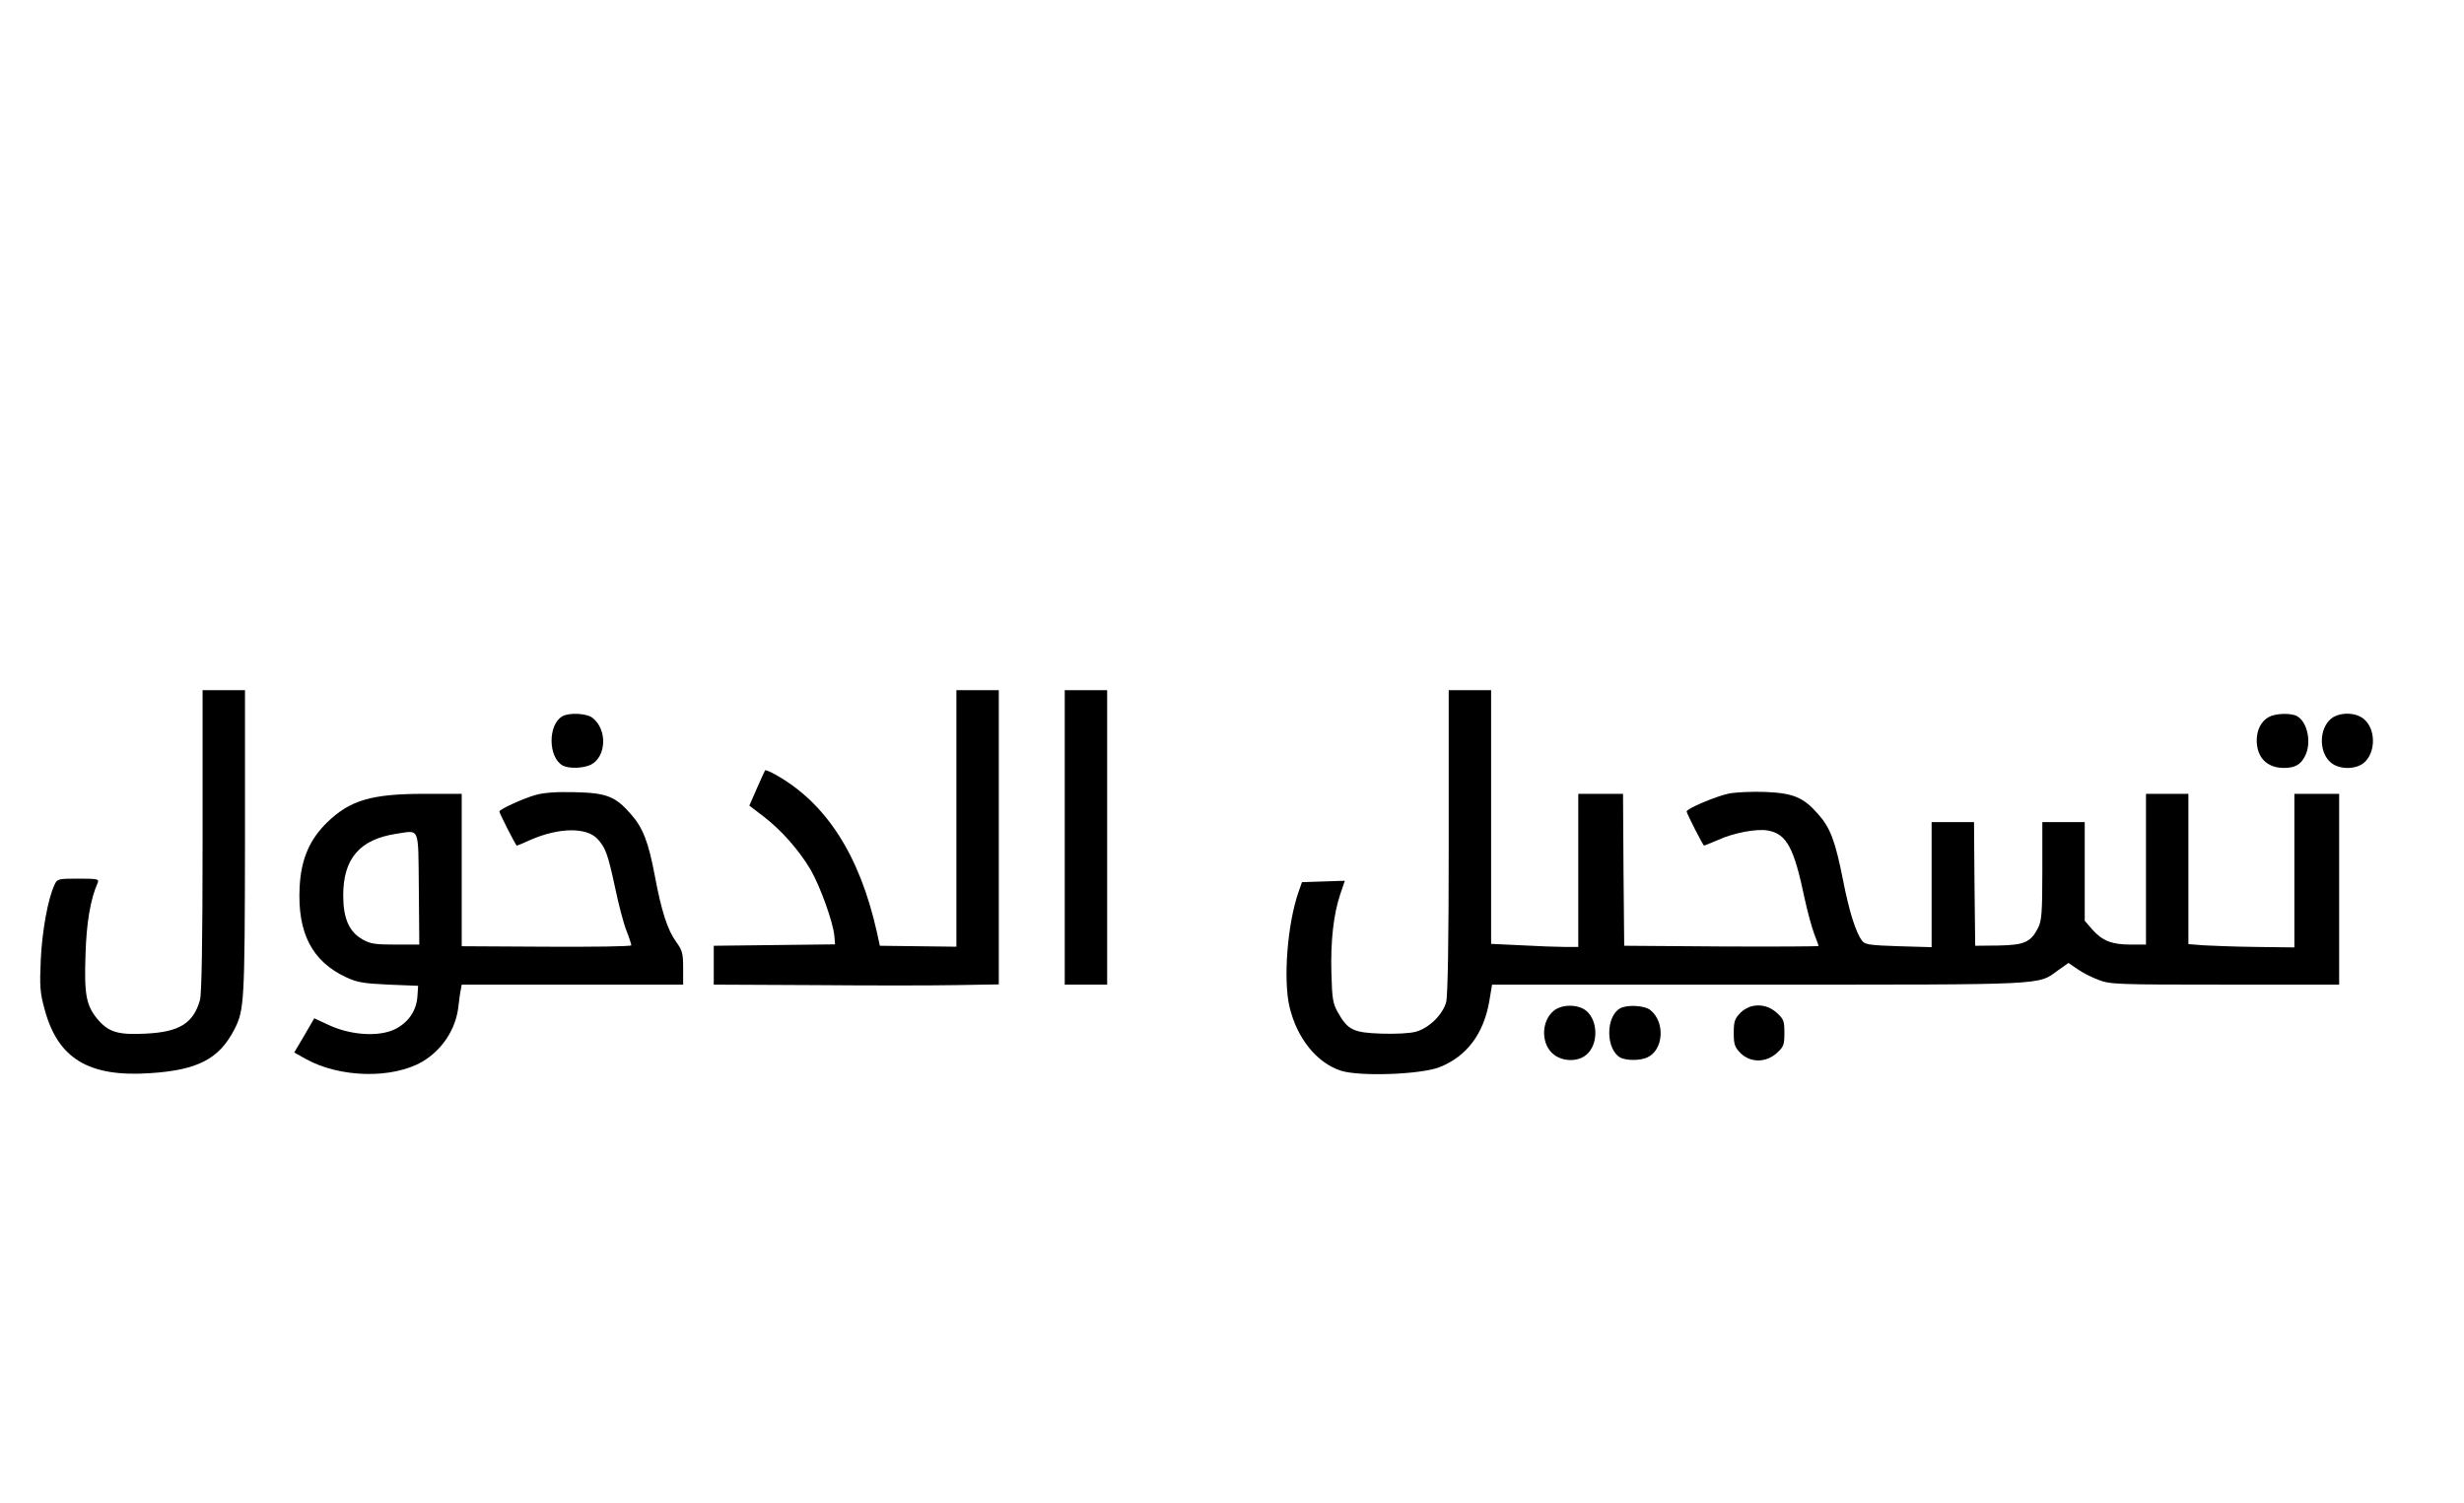
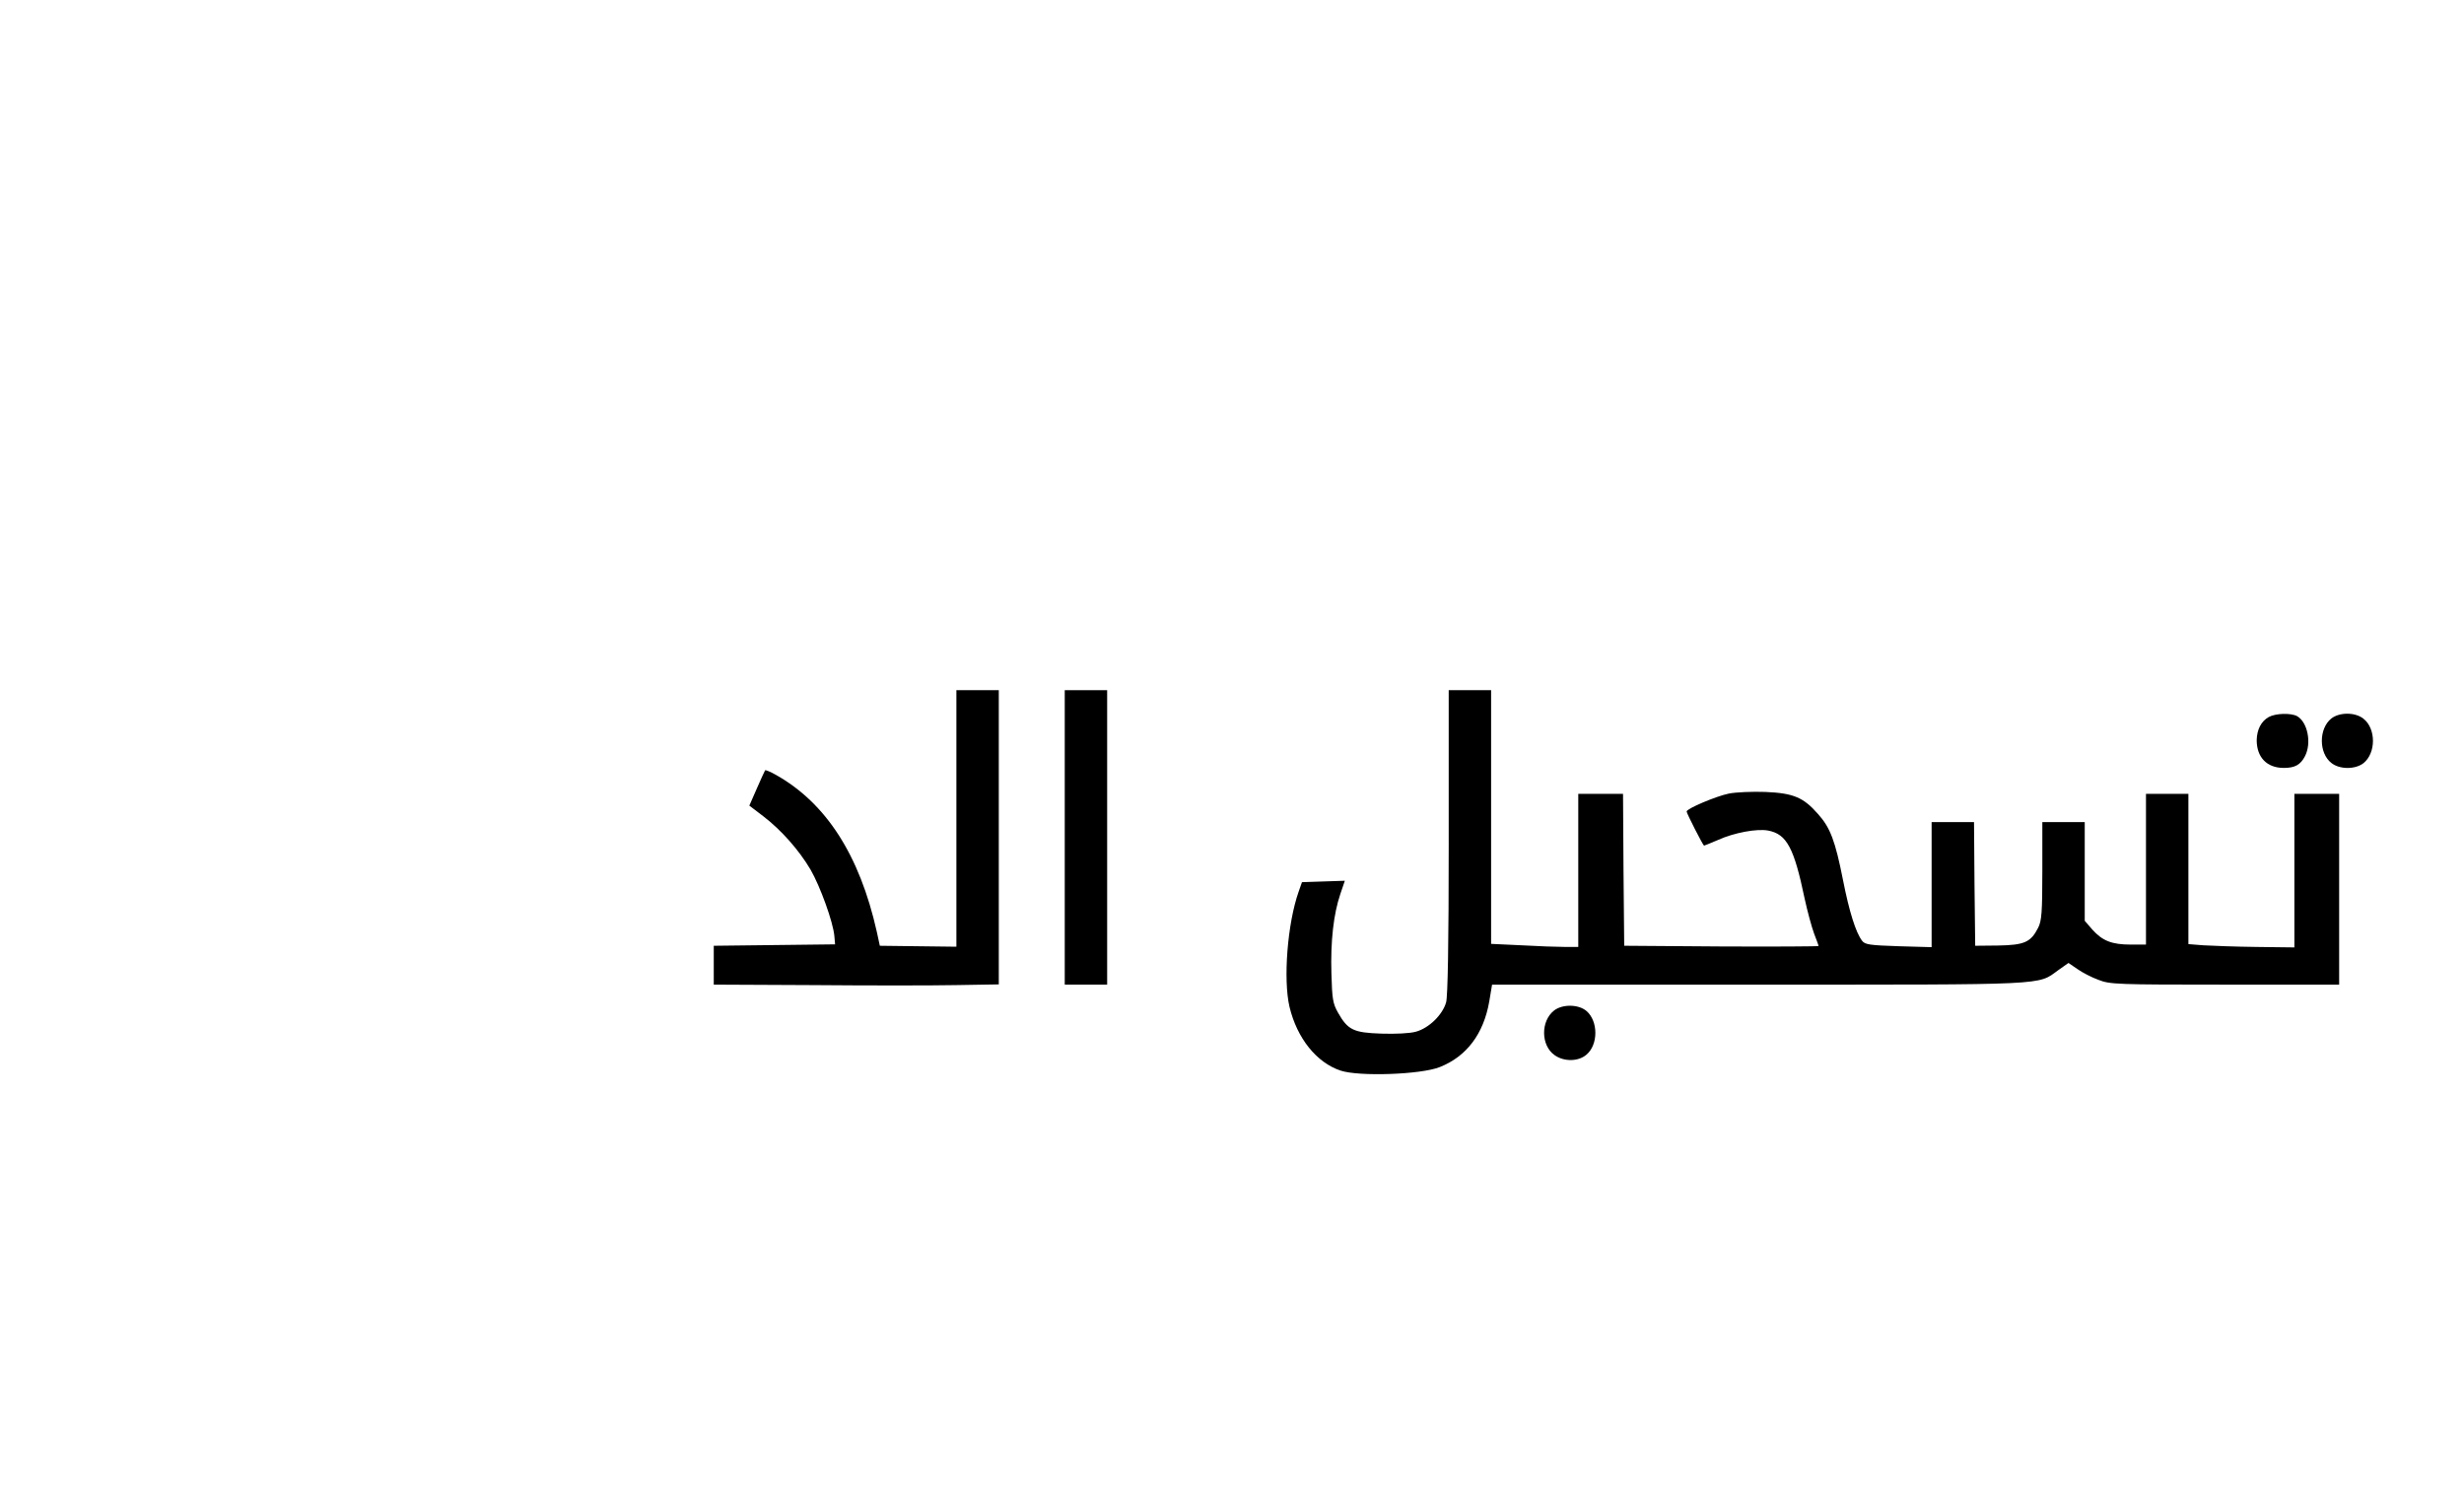
<svg xmlns="http://www.w3.org/2000/svg" version="1.0" width="1046pt" height="638pt" viewBox="0 0 1046 638" preserveAspectRatio="xMidYMid meet">
  <g transform="translate(0,638) scale(0.1,-0.1)" fill="#000000" stroke="none">
-     <path d="M860 2813 c0 -436 -4 -651 -11 -678 -28 -99 -87 -136 -230 -143 -117 -6 -157 6 -203 59 -50 59 -59 105 -53 276 4 137 21 236 52 306 6 15 -1 17 -82 17 -88 0 -90 -1 -102 -27 -28 -61 -52 -194 -58 -318 -5 -115 -3 -140 17 -212 56 -207 187 -286 445 -269 204 13 295 60 360 186 42 82 44 115 45 793 l0 647 -90 0 -90 0 0 -637z" />
    <path d="M4060 2905 l0 -544 -162 2 -163 2 -13 60 c-73 325 -215 546 -429 666 -23 13 -43 21 -45 19 -2 -3 -18 -38 -35 -77 l-32 -73 59 -45 c77 -59 152 -144 201 -227 41 -71 96 -223 101 -282 l3 -35 -257 -3 -258 -3 0 -82 0 -83 423 -2 c232 -2 504 -2 605 0 l182 3 0 624 0 625 -90 0 -90 0 0 -545z" />
    <path d="M4520 2825 l0 -625 90 0 90 0 0 625 0 625 -90 0 -90 0 0 -625z" />
    <path d="M6150 2808 c0 -438 -4 -656 -11 -683 -15 -53 -73 -110 -129 -125 -25 -7 -87 -10 -146 -8 -118 4 -142 15 -184 89 -22 39 -25 58 -28 167 -4 136 9 252 38 337 l19 56 -91 -3 -91 -3 -14 -40 c-48 -136 -66 -373 -39 -489 32 -134 115 -237 217 -271 78 -26 341 -17 421 15 114 45 186 141 210 278 l12 72 1131 0 c1242 0 1184 -3 1272 61 l44 31 38 -26 c21 -15 62 -36 90 -46 48 -19 79 -20 536 -20 l485 0 0 405 0 405 -95 0 -95 0 0 -326 0 -326 -162 2 c-90 1 -191 5 -225 7 l-63 5 0 319 0 319 -90 0 -90 0 0 -320 0 -320 -65 0 c-80 0 -120 16 -163 64 l-32 37 0 209 0 210 -90 0 -90 0 0 -207 c0 -178 -3 -213 -18 -242 -31 -61 -58 -73 -169 -75 l-98 -1 -3 263 -2 262 -90 0 -90 0 0 -266 0 -265 -140 4 c-123 4 -143 7 -155 23 -27 35 -55 125 -81 257 -33 167 -54 223 -106 281 -62 71 -105 89 -224 94 -55 2 -125 -1 -155 -7 -54 -11 -179 -64 -179 -76 0 -8 70 -145 74 -145 2 0 28 11 59 24 68 31 166 49 213 40 79 -15 110 -73 155 -289 12 -55 30 -121 40 -148 10 -26 19 -50 19 -53 0 -2 -186 -3 -412 -2 l-413 3 -3 323 -2 322 -95 0 -95 0 0 -325 0 -325 -57 0 c-32 0 -115 3 -185 7 l-128 6 0 539 0 538 -90 0 -90 0 0 -642z" />
-     <path d="M2387 3339 c-62 -36 -60 -175 2 -209 28 -14 87 -12 120 4 65 34 70 148 7 198 -24 20 -100 24 -129 7z" />
    <path d="M9631 3336 c-32 -18 -50 -53 -51 -98 0 -73 43 -118 115 -118 47 0 71 13 90 50 29 56 11 145 -34 170 -27 14 -91 12 -120 -4z" />
    <path d="M9897 3330 c-54 -43 -54 -147 0 -189 35 -28 101 -28 136 -1 54 43 54 147 0 189 -35 28 -101 28 -136 1z" />
-     <path d="M2273 3005 c-53 -15 -153 -61 -153 -70 0 -8 70 -145 74 -145 2 0 29 11 59 25 120 52 237 54 284 3 34 -38 43 -63 73 -201 15 -73 37 -157 49 -187 12 -30 21 -59 21 -63 0 -5 -162 -7 -360 -6 l-360 2 0 324 0 323 -158 0 c-225 0 -316 -27 -413 -121 -75 -73 -111 -157 -117 -274 -10 -195 52 -316 198 -384 47 -22 74 -26 180 -31 l125 -5 -3 -45 c-4 -61 -39 -112 -97 -140 -67 -32 -184 -25 -276 17 l-65 30 -15 -26 c-8 -14 -27 -47 -42 -72 l-28 -47 48 -27 c145 -81 368 -86 496 -12 84 50 142 137 153 234 3 26 7 58 10 71 l4 22 470 0 470 0 0 70 c0 62 -3 75 -30 112 -36 50 -62 129 -90 279 -27 144 -51 206 -102 263 -65 75 -103 90 -238 93 -78 2 -132 -2 -167 -12z m-495 -397 l2 -238 -101 0 c-86 0 -107 3 -140 22 -57 32 -82 89 -82 187 0 156 70 237 223 261 104 15 95 38 98 -232z" />
    <path d="M6597 2090 c-57 -45 -56 -148 2 -189 40 -29 102 -28 136 2 50 42 50 142 0 185 -34 29 -102 30 -138 2z" />
-     <path d="M6877 2099 c-62 -36 -60 -175 2 -209 26 -13 84 -13 114 1 69 31 77 150 13 201 -24 20 -100 24 -129 7z" />
-     <path d="M7389 2081 c-25 -26 -29 -37 -29 -86 0 -49 4 -60 29 -86 42 -41 107 -41 153 0 30 27 33 35 33 86 0 51 -3 59 -33 86 -46 41 -111 41 -153 0z" />
  </g>
</svg>